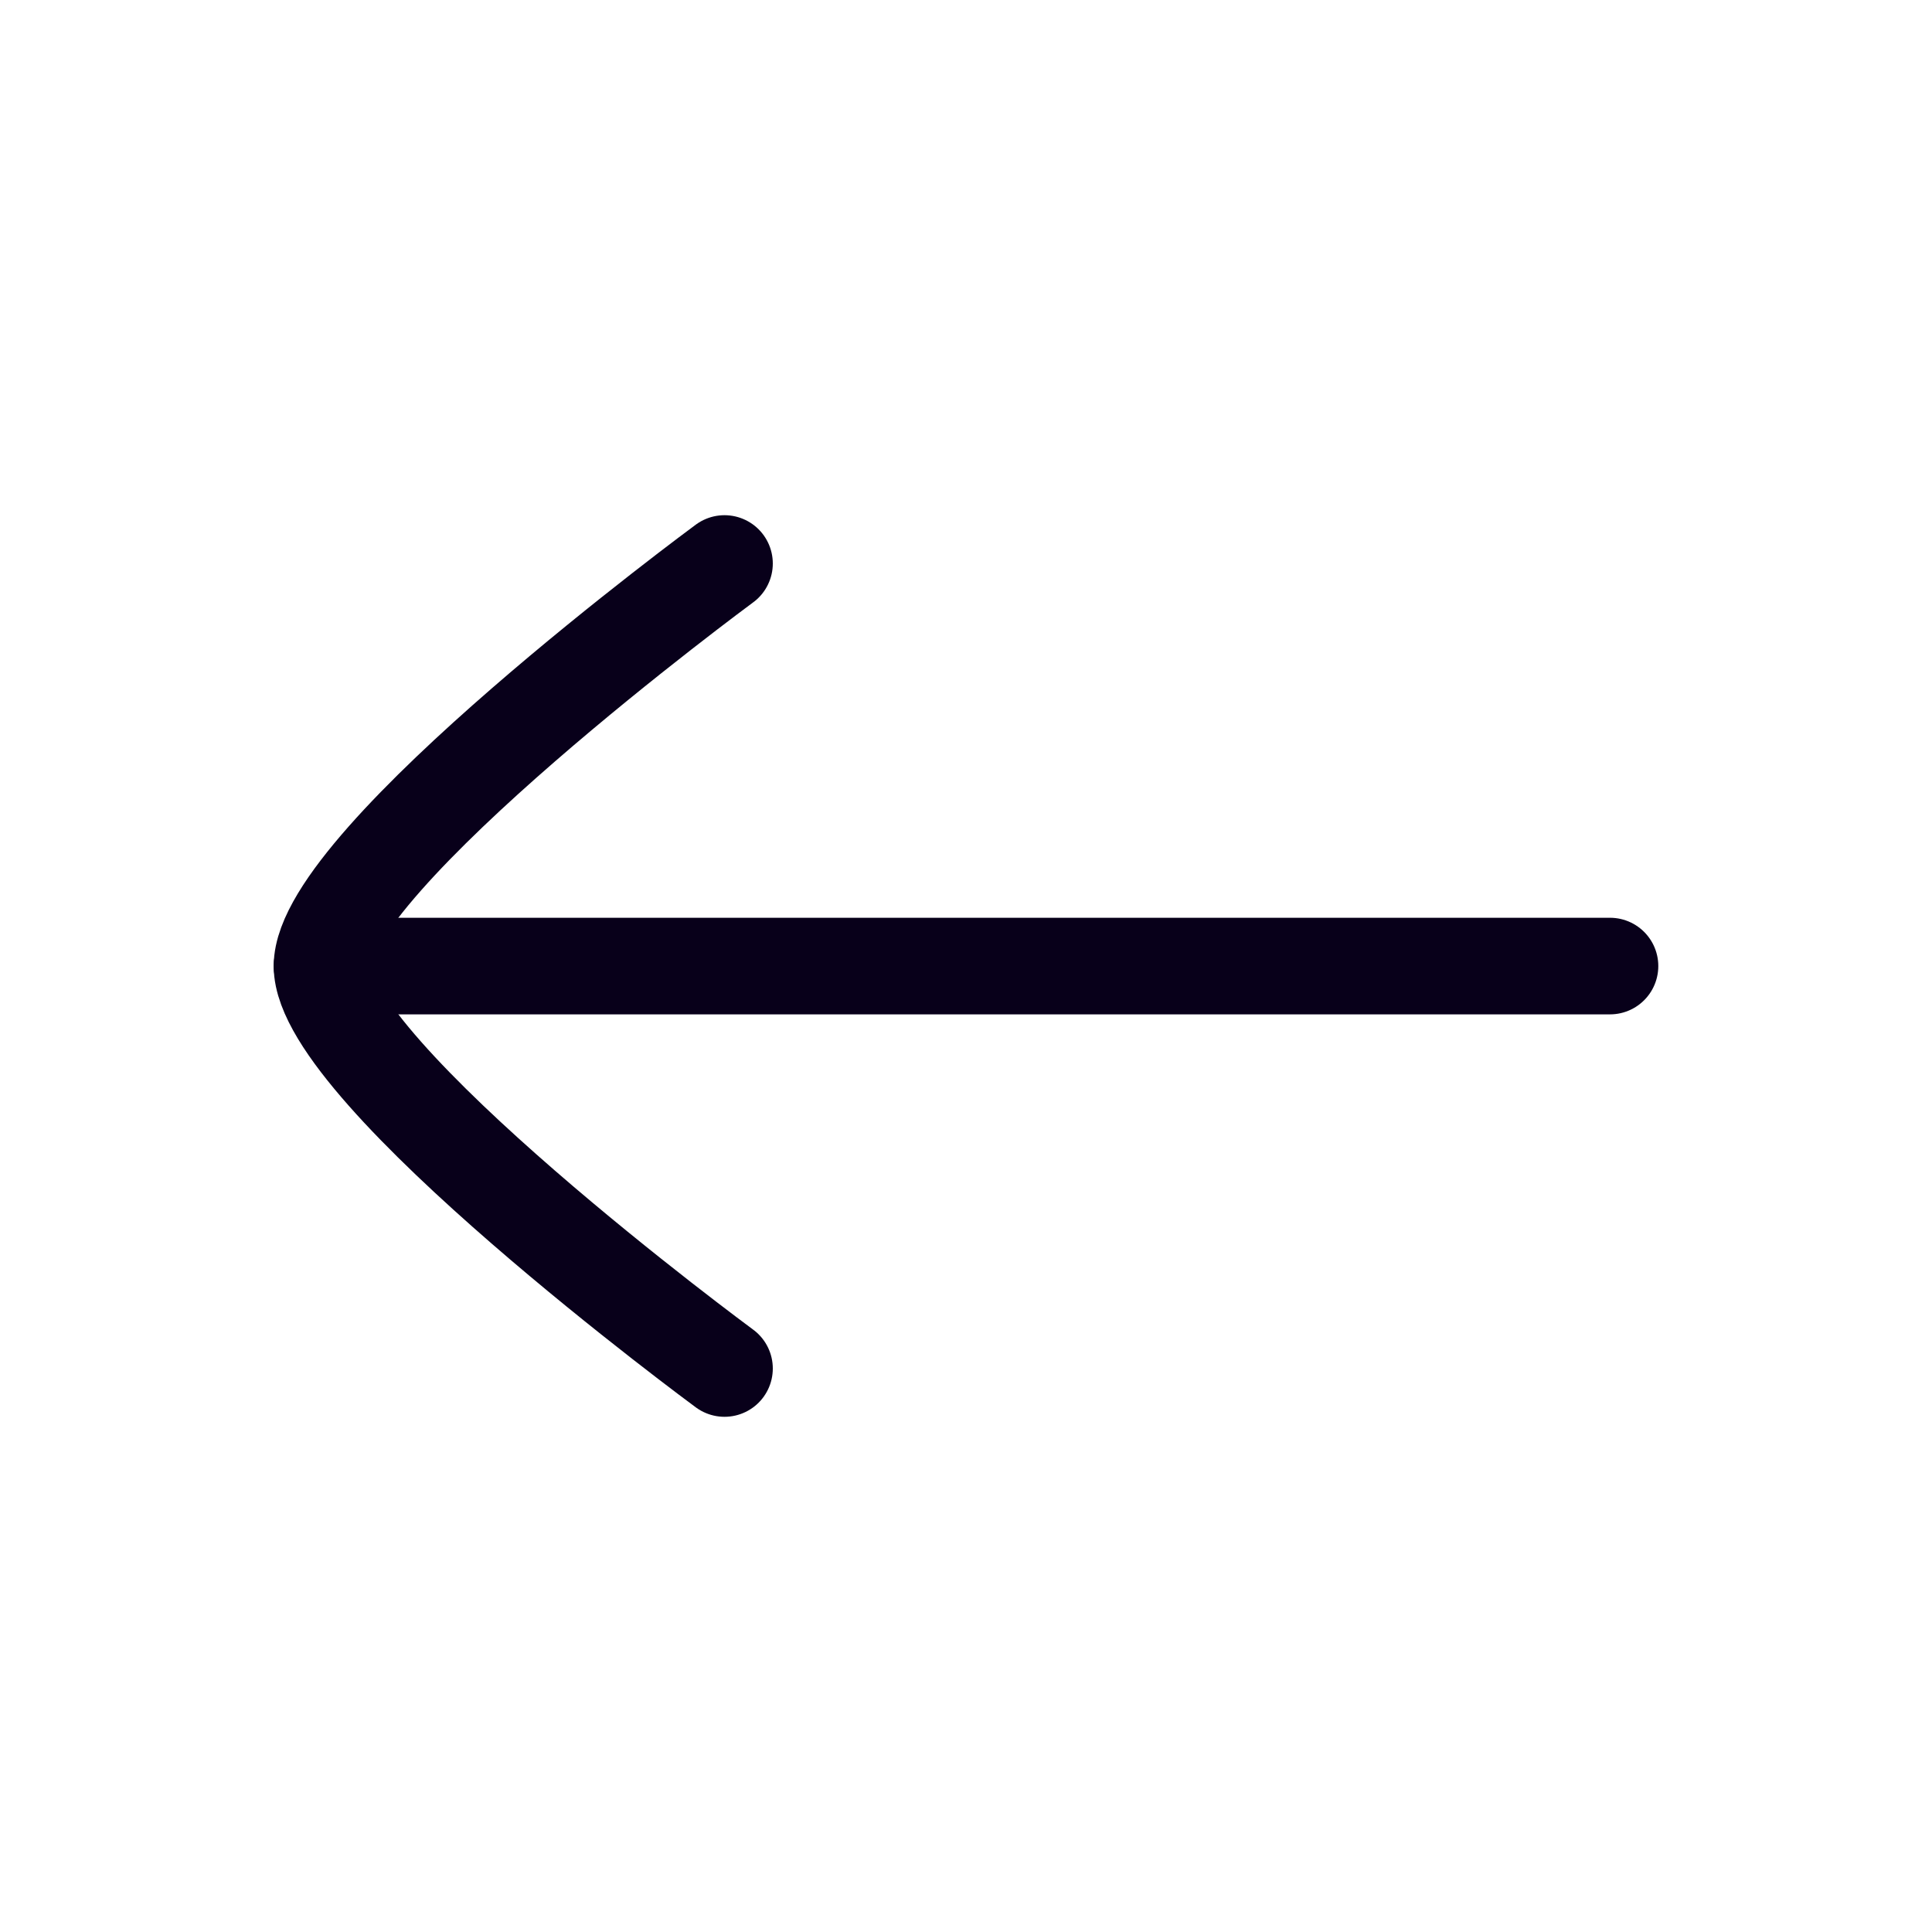
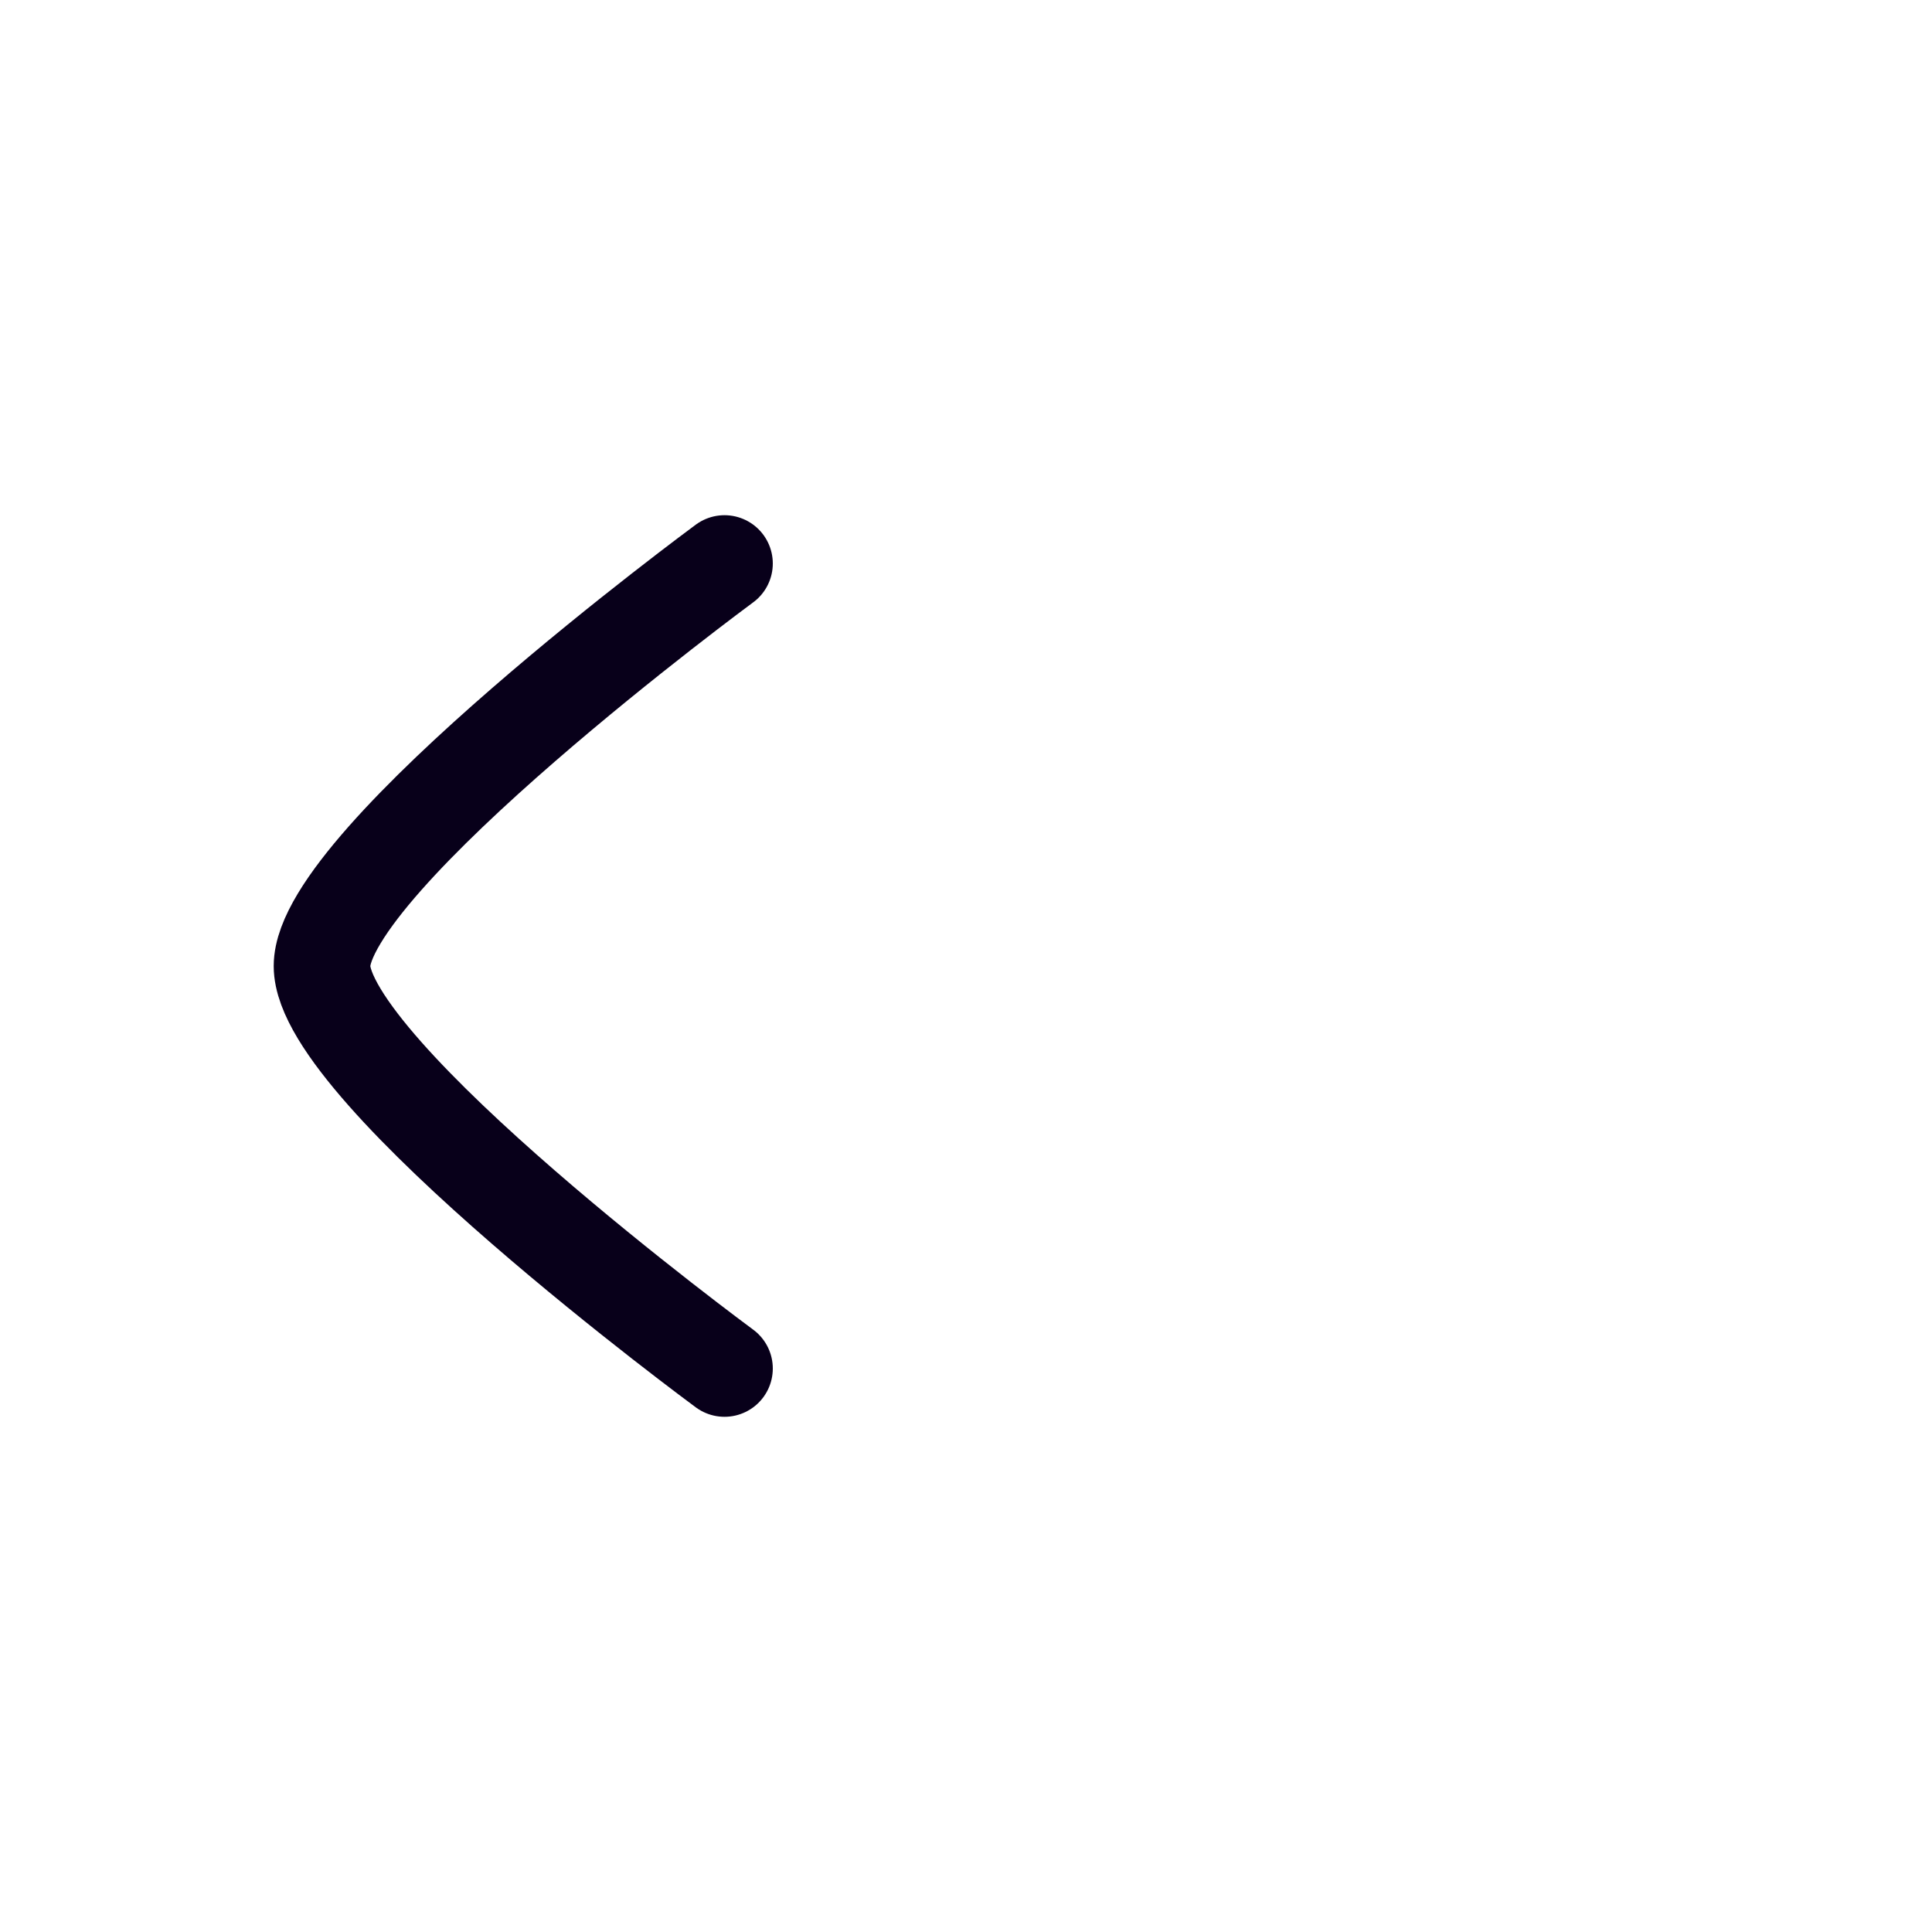
<svg xmlns="http://www.w3.org/2000/svg" width="30" height="30" viewBox="0 0 30 30" fill="none">
-   <path d="M5 15.001H25" stroke="#08001A" stroke-width="1.5" stroke-linecap="round" stroke-linejoin="round" />
  <path d="M11.25 21.25C11.25 21.25 5 16.648 5 15.001C5 13.354 11.25 8.75 11.25 8.75" stroke="#08001A" stroke-width="1.5" stroke-linecap="round" stroke-linejoin="round" />
</svg>